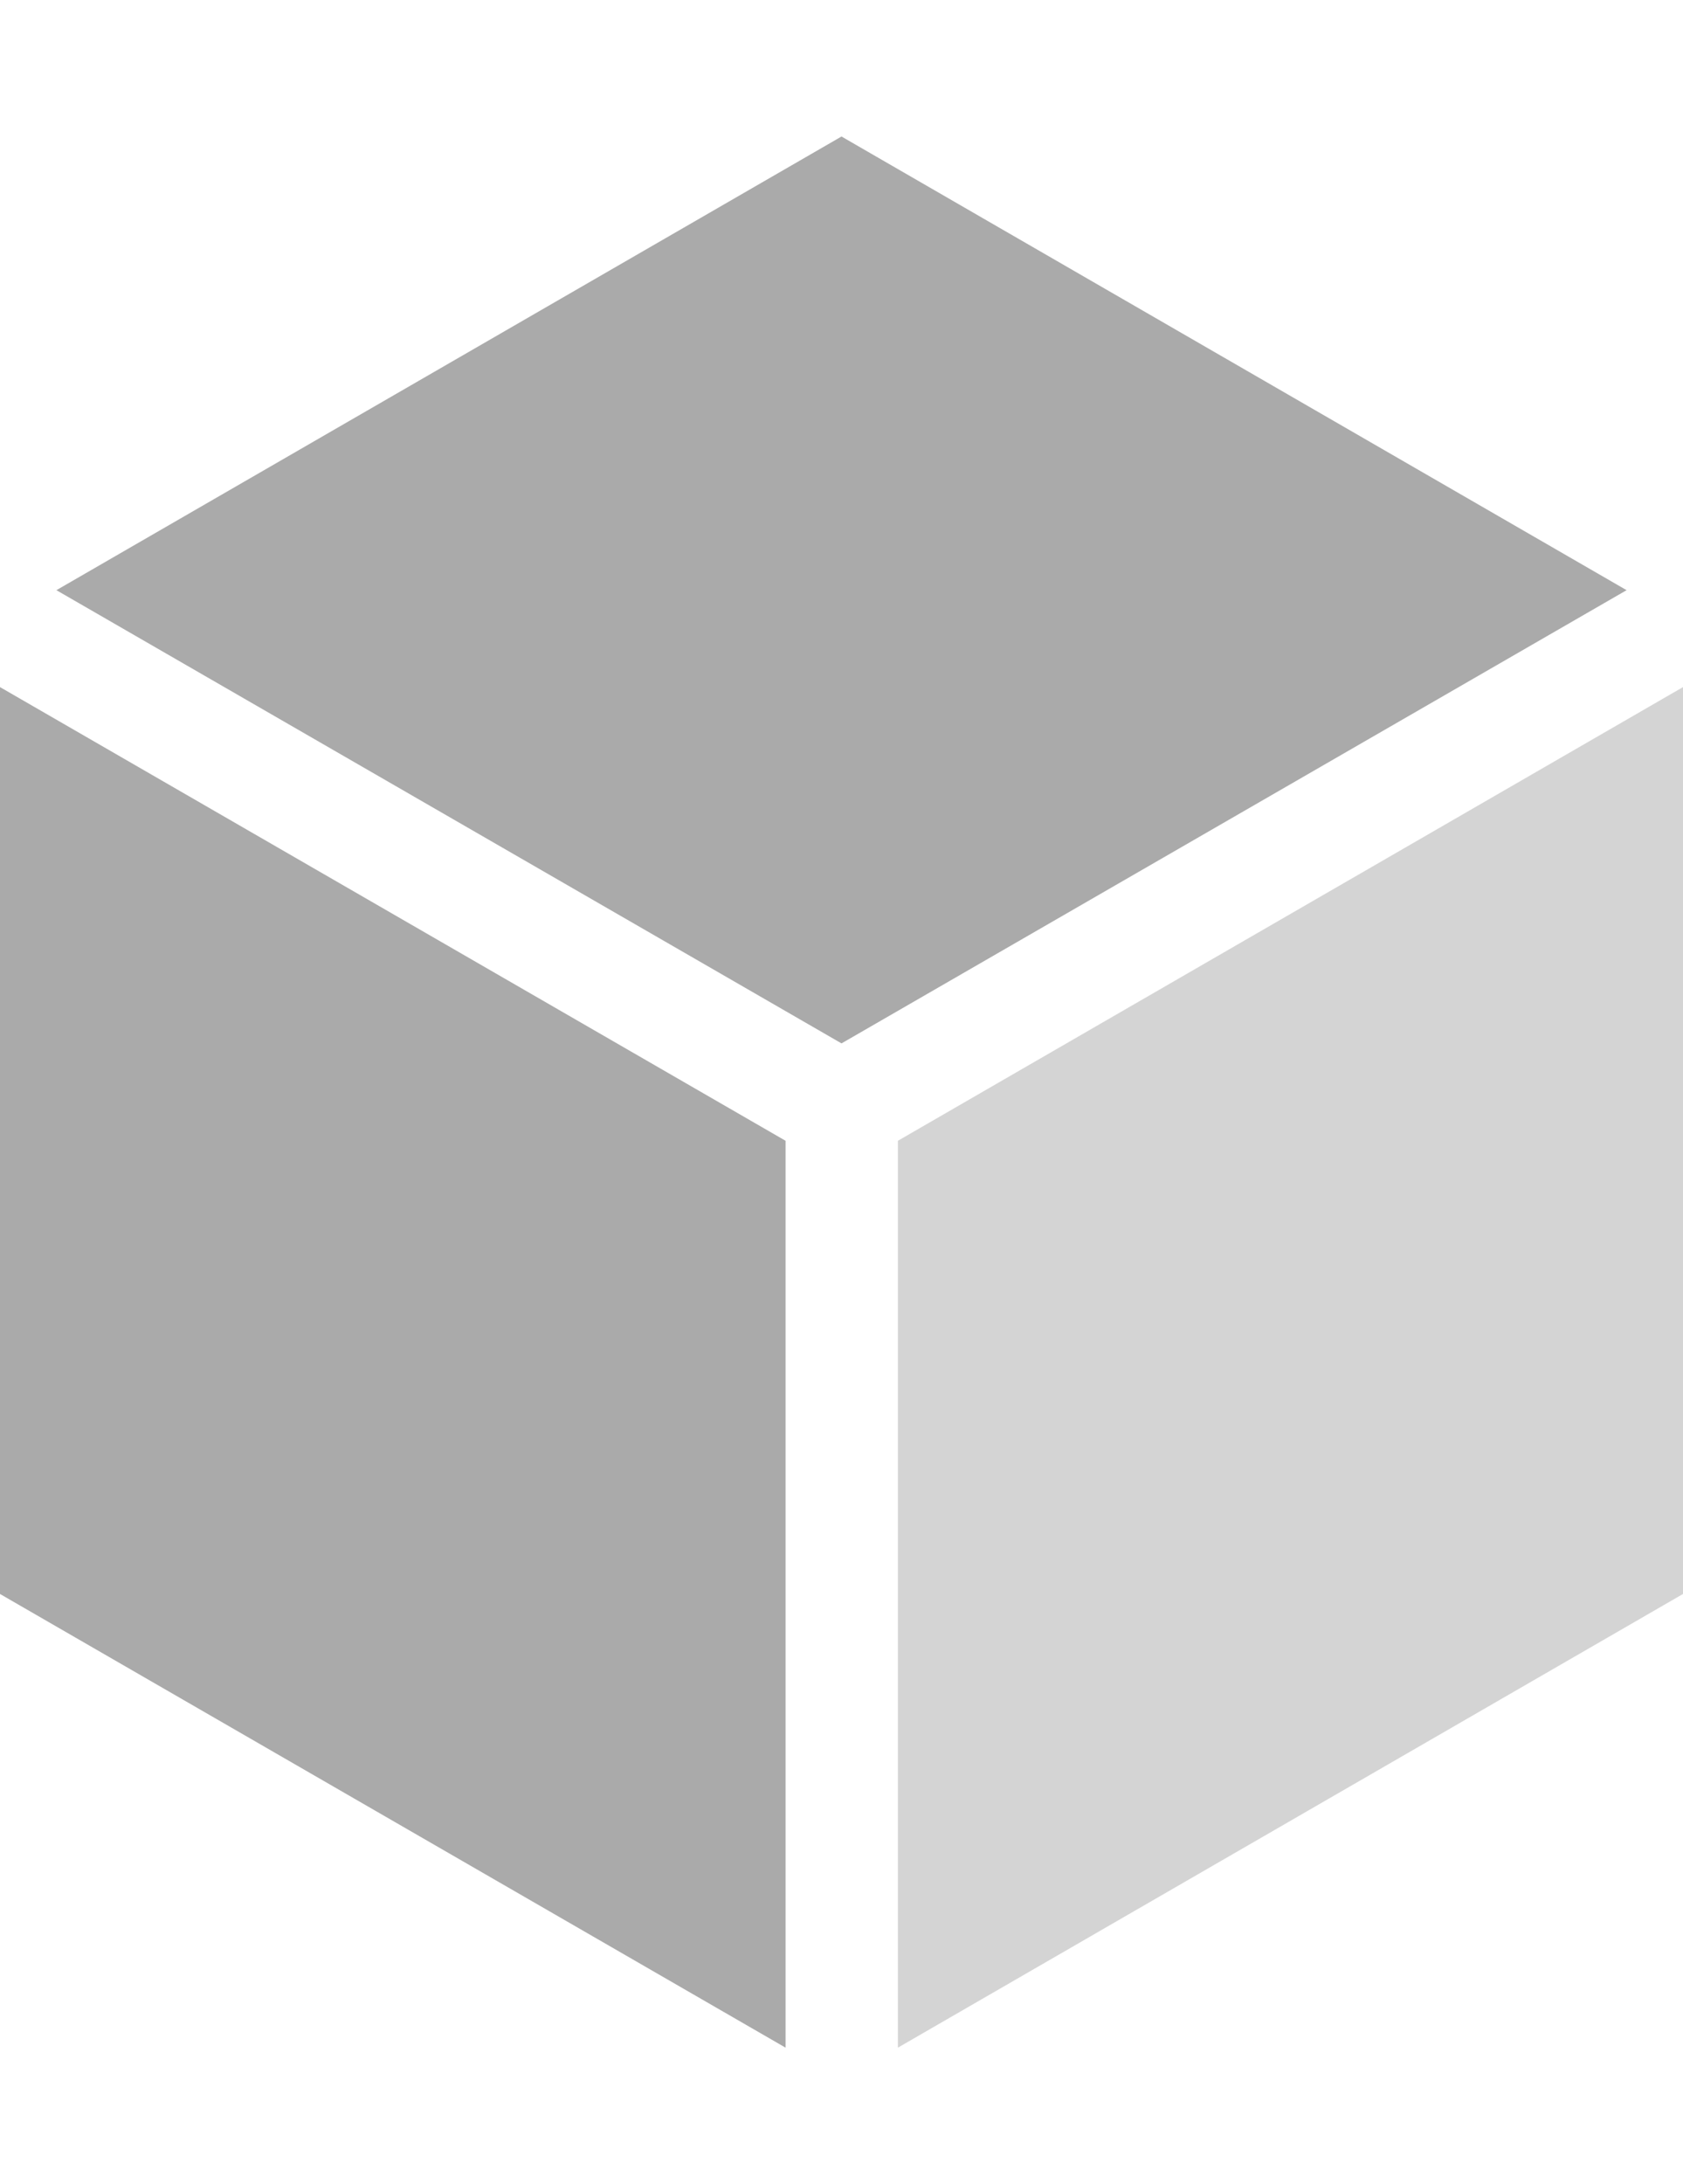
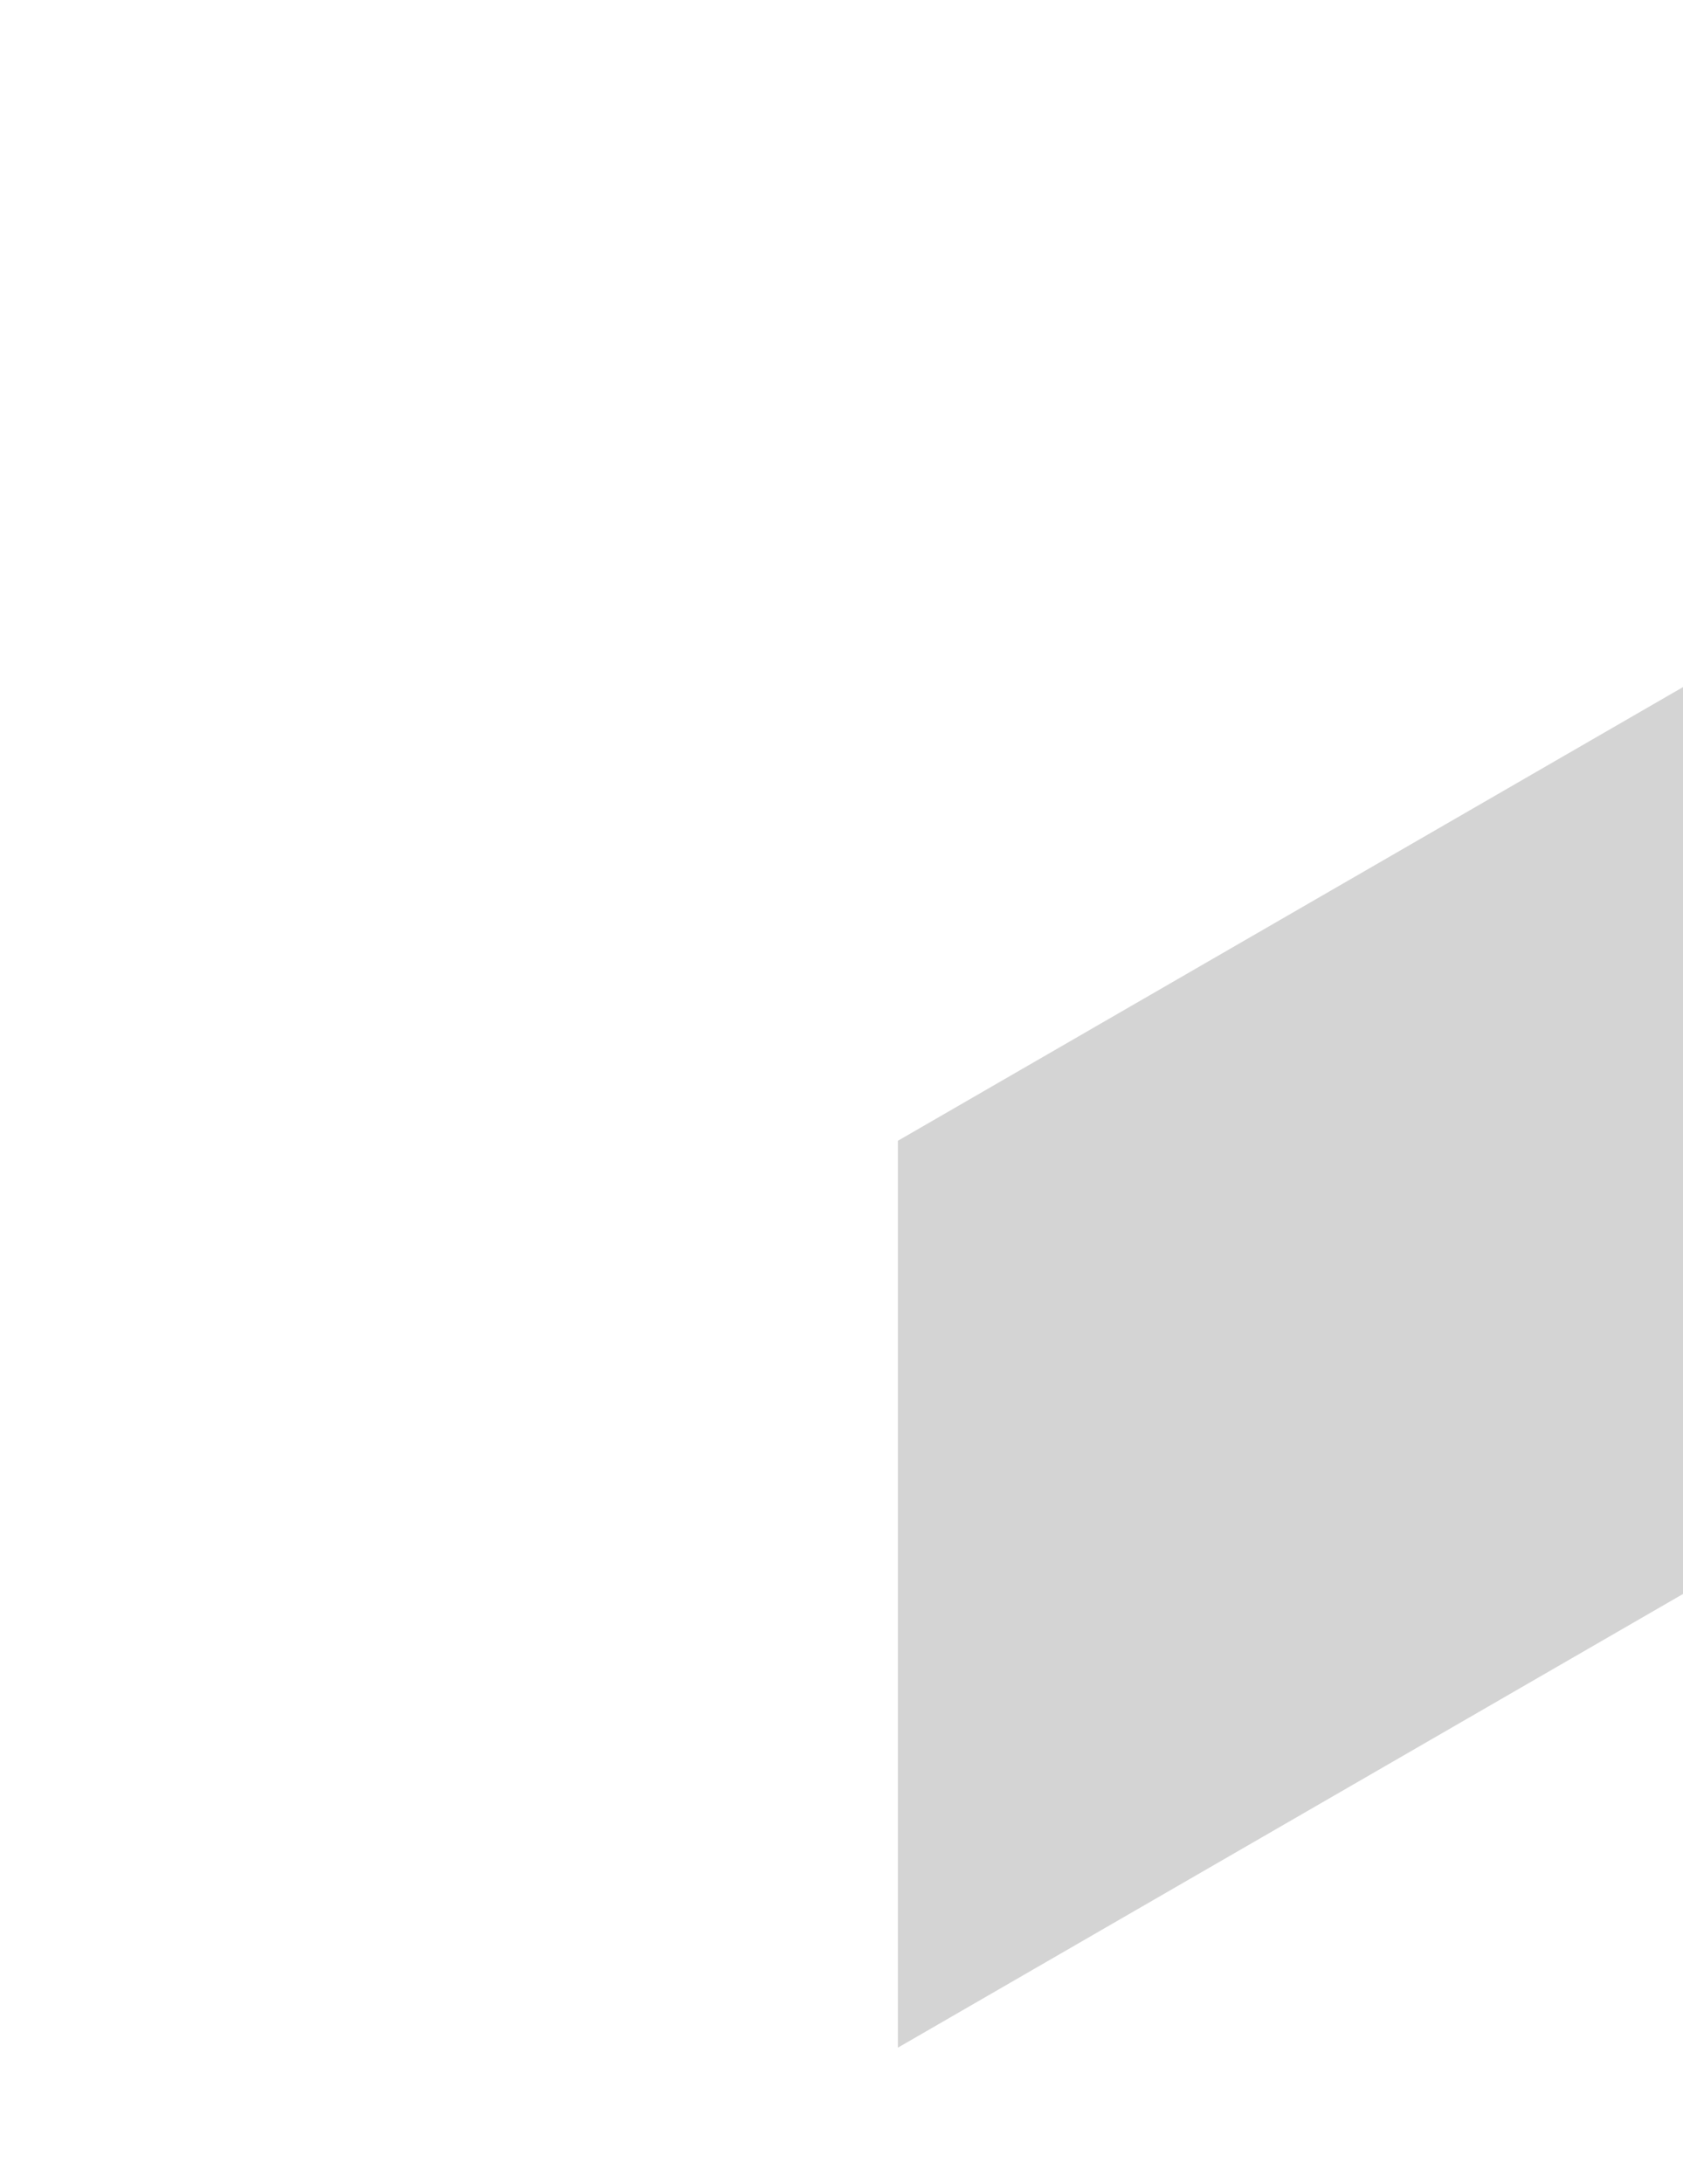
<svg xmlns="http://www.w3.org/2000/svg" fill="none" viewBox="0 0 37 48">
  <g fill="#AAA">
-     <path d="m18.5 22.93 17.26-9.96L18.5 3 1.24 12.97z" />
-     <path d="M17.27 25.07 0 15.1v19.93L17.27 45z" />
    <path d="M19.74 25.07V45L37 35.03V15.1z" opacity=".5" />
  </g>
</svg>